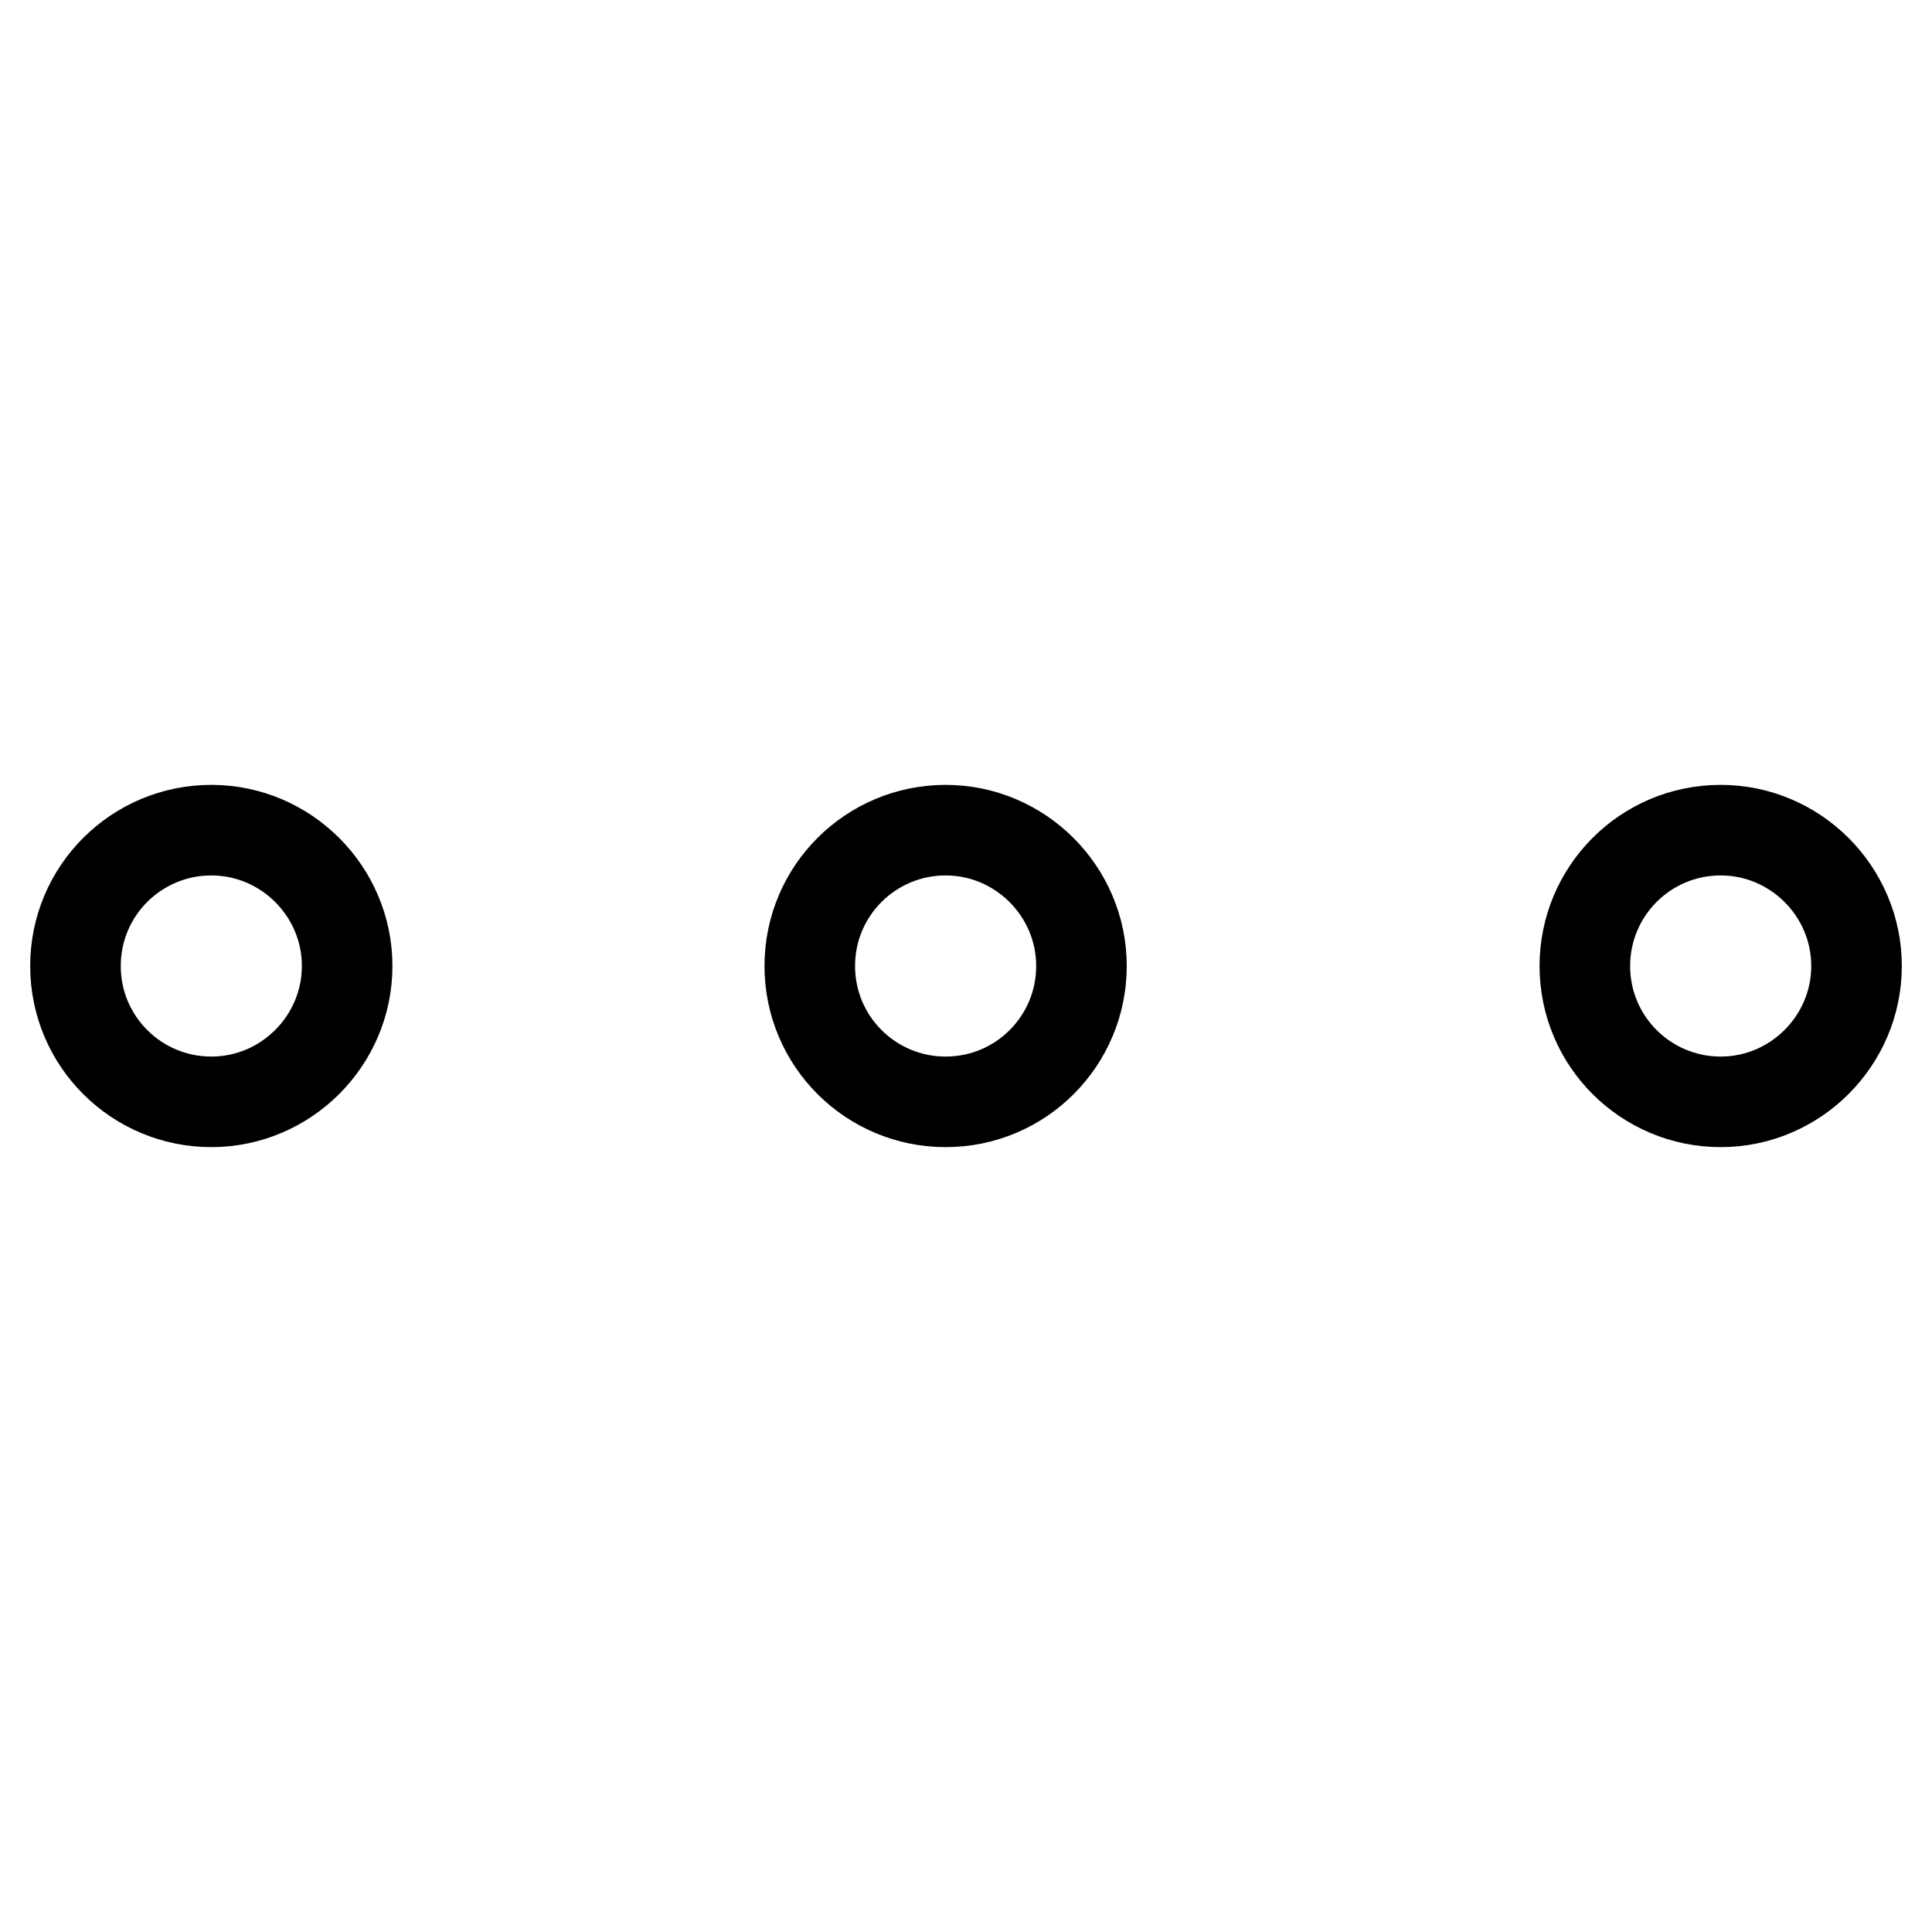
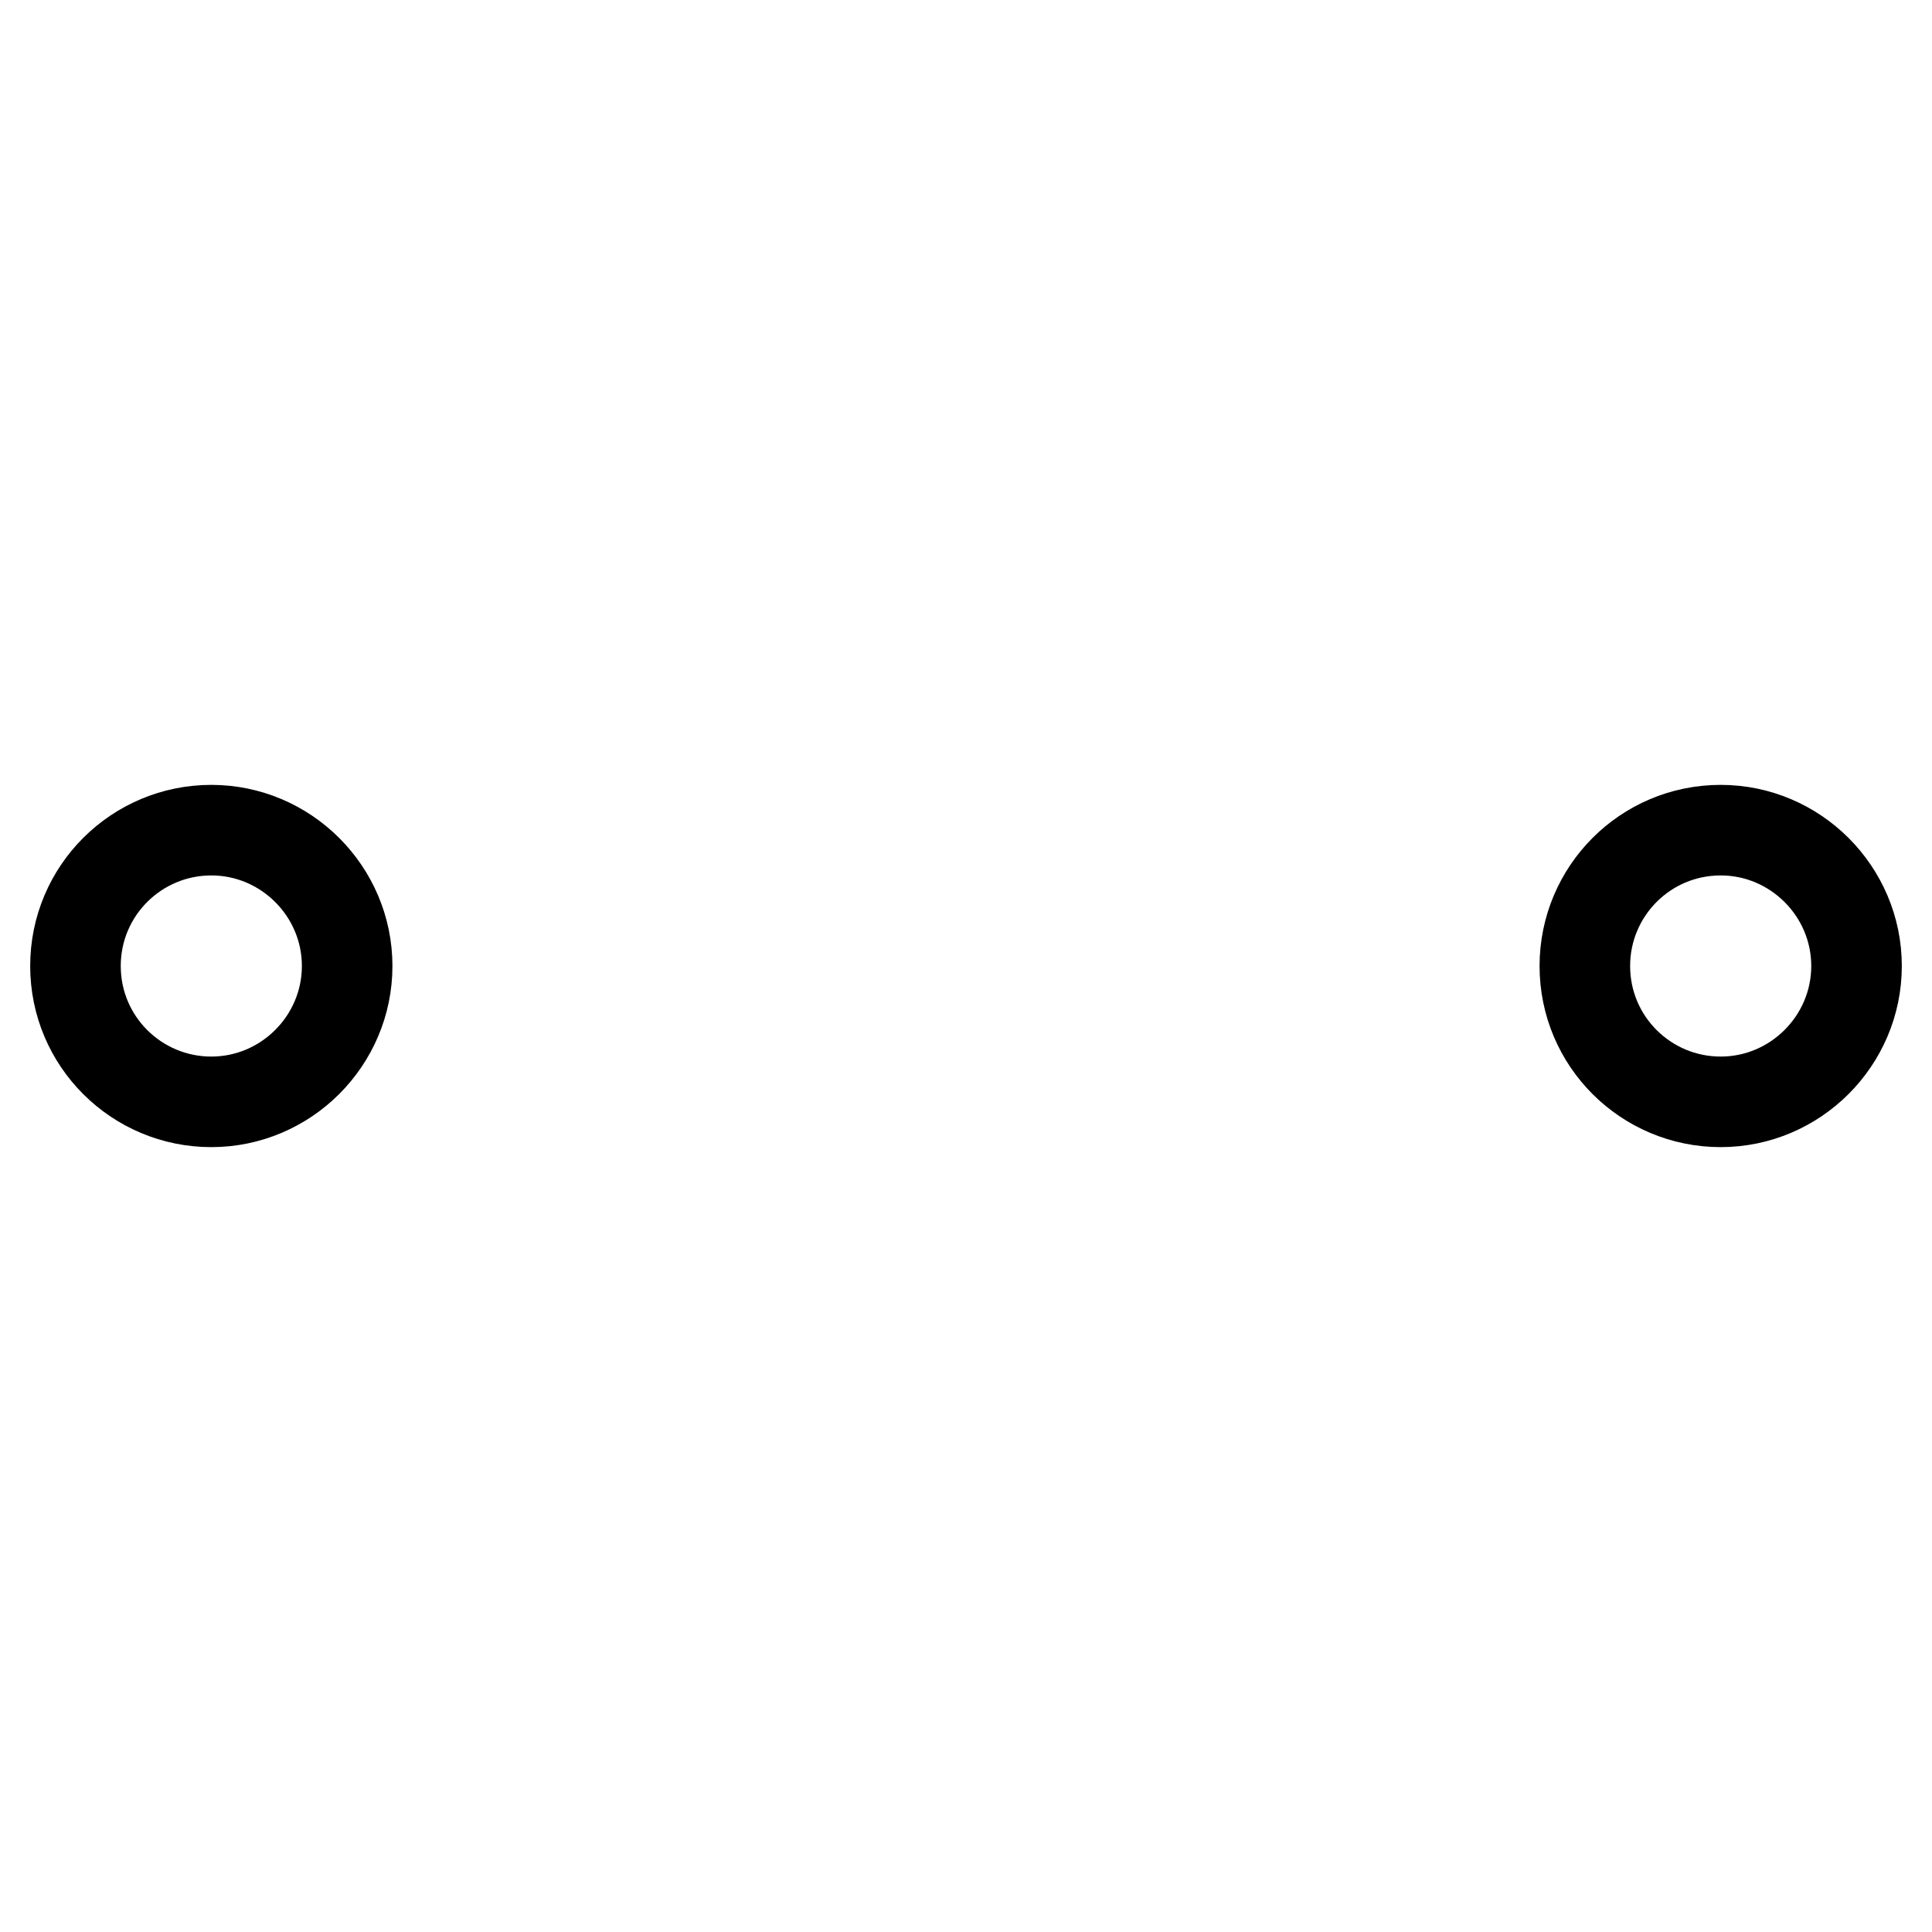
<svg xmlns="http://www.w3.org/2000/svg" version="1.1" x="0px" y="0px" viewBox="0 0 256 256" enable-background="new 0 0 256 256" xml:space="preserve">
  <g>
    <path stroke-width="12" fill-opacity="0" stroke="#000000" d="M10,128c0,10,8.1,18,18,18s18-8.1,18-18c0-9.9-8.1-18-18-18C18.1,110,10,118,10,128C10,128,10,128,10,128z" />
-     <path stroke-width="12" fill-opacity="0" stroke="#000000" d="M107.3,128c0,10,8.1,18,18,18c10,0,18-8.1,18-18c0-9.9-8.1-18-18-18C115.4,110,107.3,118,107.3,128 C107.3,128,107.3,128,107.3,128z" />
    <path stroke-width="12" fill-opacity="0" stroke="#000000" d="M210,128c0,10,8.1,18,18,18c9.9,0,18-8.1,18-18c0-9.9-8.1-18-18-18C218,110,210,118.1,210,128z" />
  </g>
</svg>